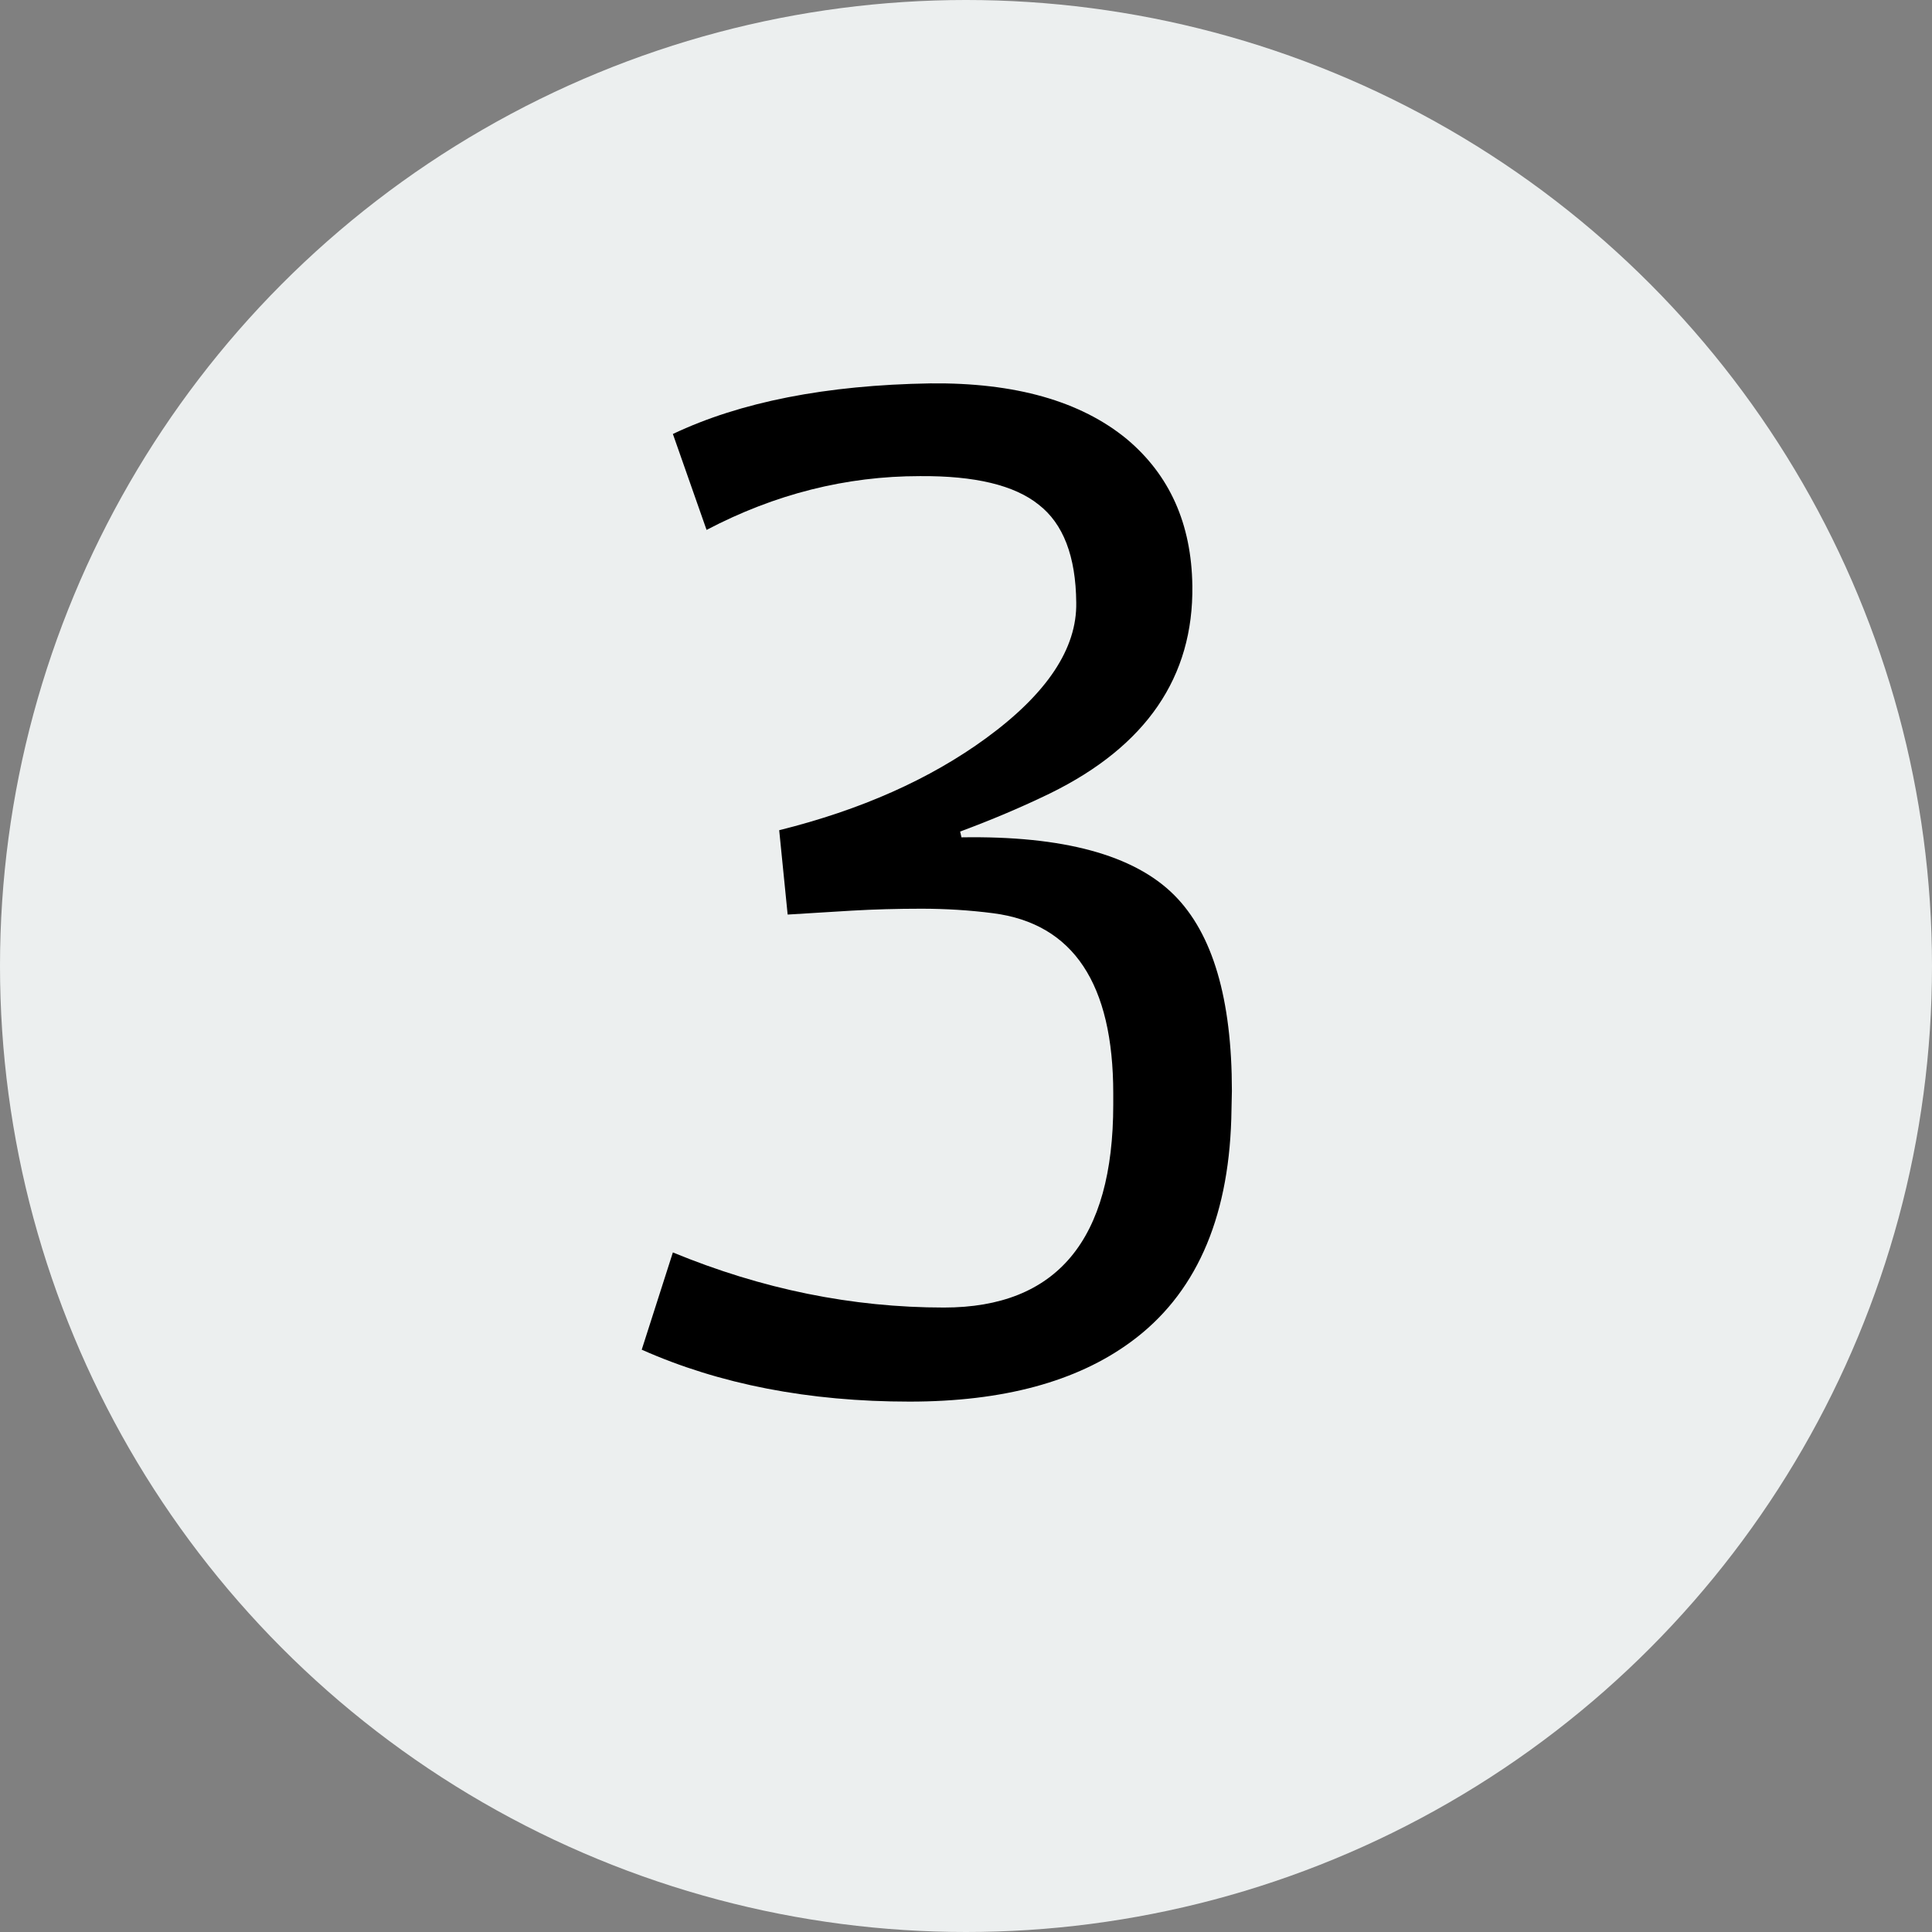
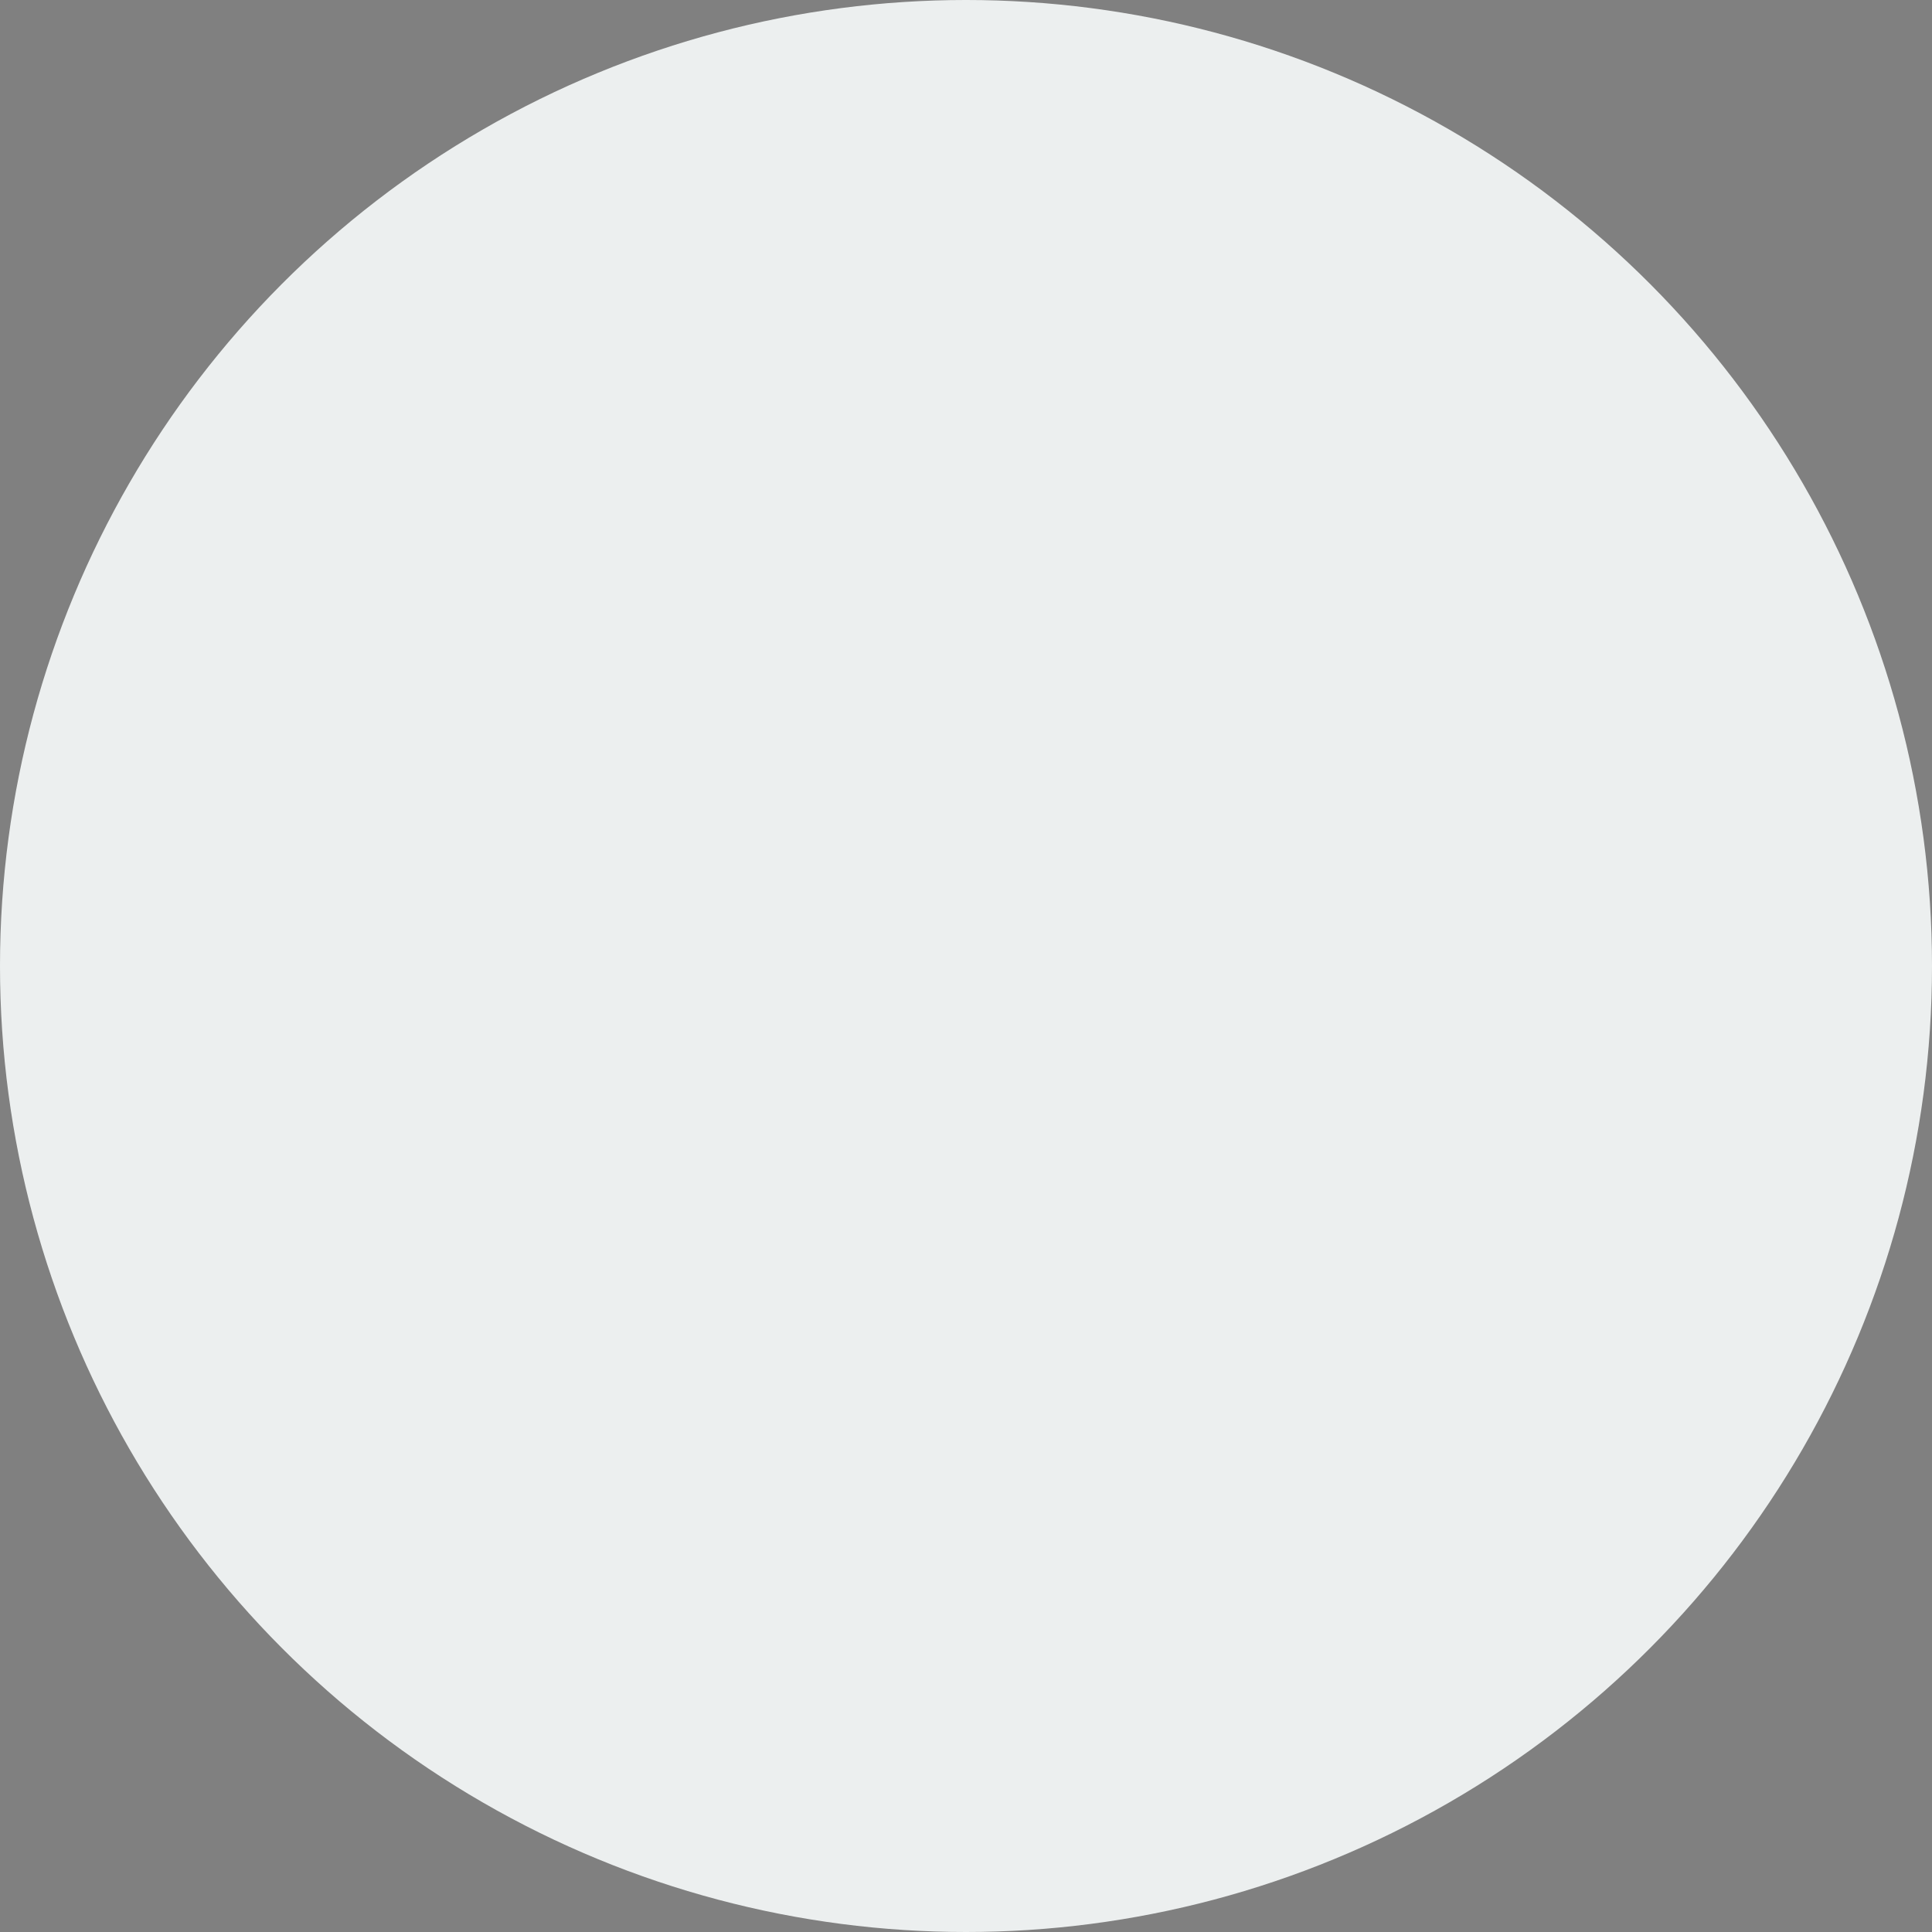
<svg xmlns="http://www.w3.org/2000/svg" width="32" height="32" viewBox="0 0 32 32" fill="none">
  <rect x="0" y="0" width="32" height="32" fill="#808080" stroke="none" />
  <circle cx="16" cy="16" r="16" fill="#ECEFEF" />
-   <path d="M20.404 18.069L20.394 18.531C20.343 20.221 19.788 21.453 18.729 22.227C17.833 22.885 16.612 23.215 15.065 23.215C13.397 23.215 11.918 22.928 10.629 22.355L11.145 20.744C12.62 21.353 14.117 21.657 15.635 21.657C17.504 21.657 18.439 20.537 18.439 18.295V18.112C18.439 16.293 17.776 15.298 16.451 15.126C16.064 15.076 15.667 15.051 15.259 15.051C14.858 15.051 14.475 15.062 14.109 15.083L13.046 15.148L12.906 13.751C14.26 13.414 15.402 12.906 16.333 12.226C17.343 11.488 17.84 10.74 17.826 9.98C17.819 9.214 17.611 8.674 17.203 8.358C16.802 8.036 16.147 7.879 15.237 7.886C14.013 7.886 12.835 8.183 11.703 8.777L11.145 7.188C12.262 6.658 13.683 6.378 15.409 6.35C16.813 6.335 17.898 6.643 18.664 7.273C19.373 7.868 19.735 8.677 19.749 9.701C19.77 11.212 18.986 12.358 17.396 13.139C16.924 13.368 16.426 13.579 15.903 13.773L15.925 13.869C17.608 13.841 18.782 14.159 19.448 14.825C20.086 15.463 20.404 16.544 20.404 18.069Z" fill="black" />
</svg>